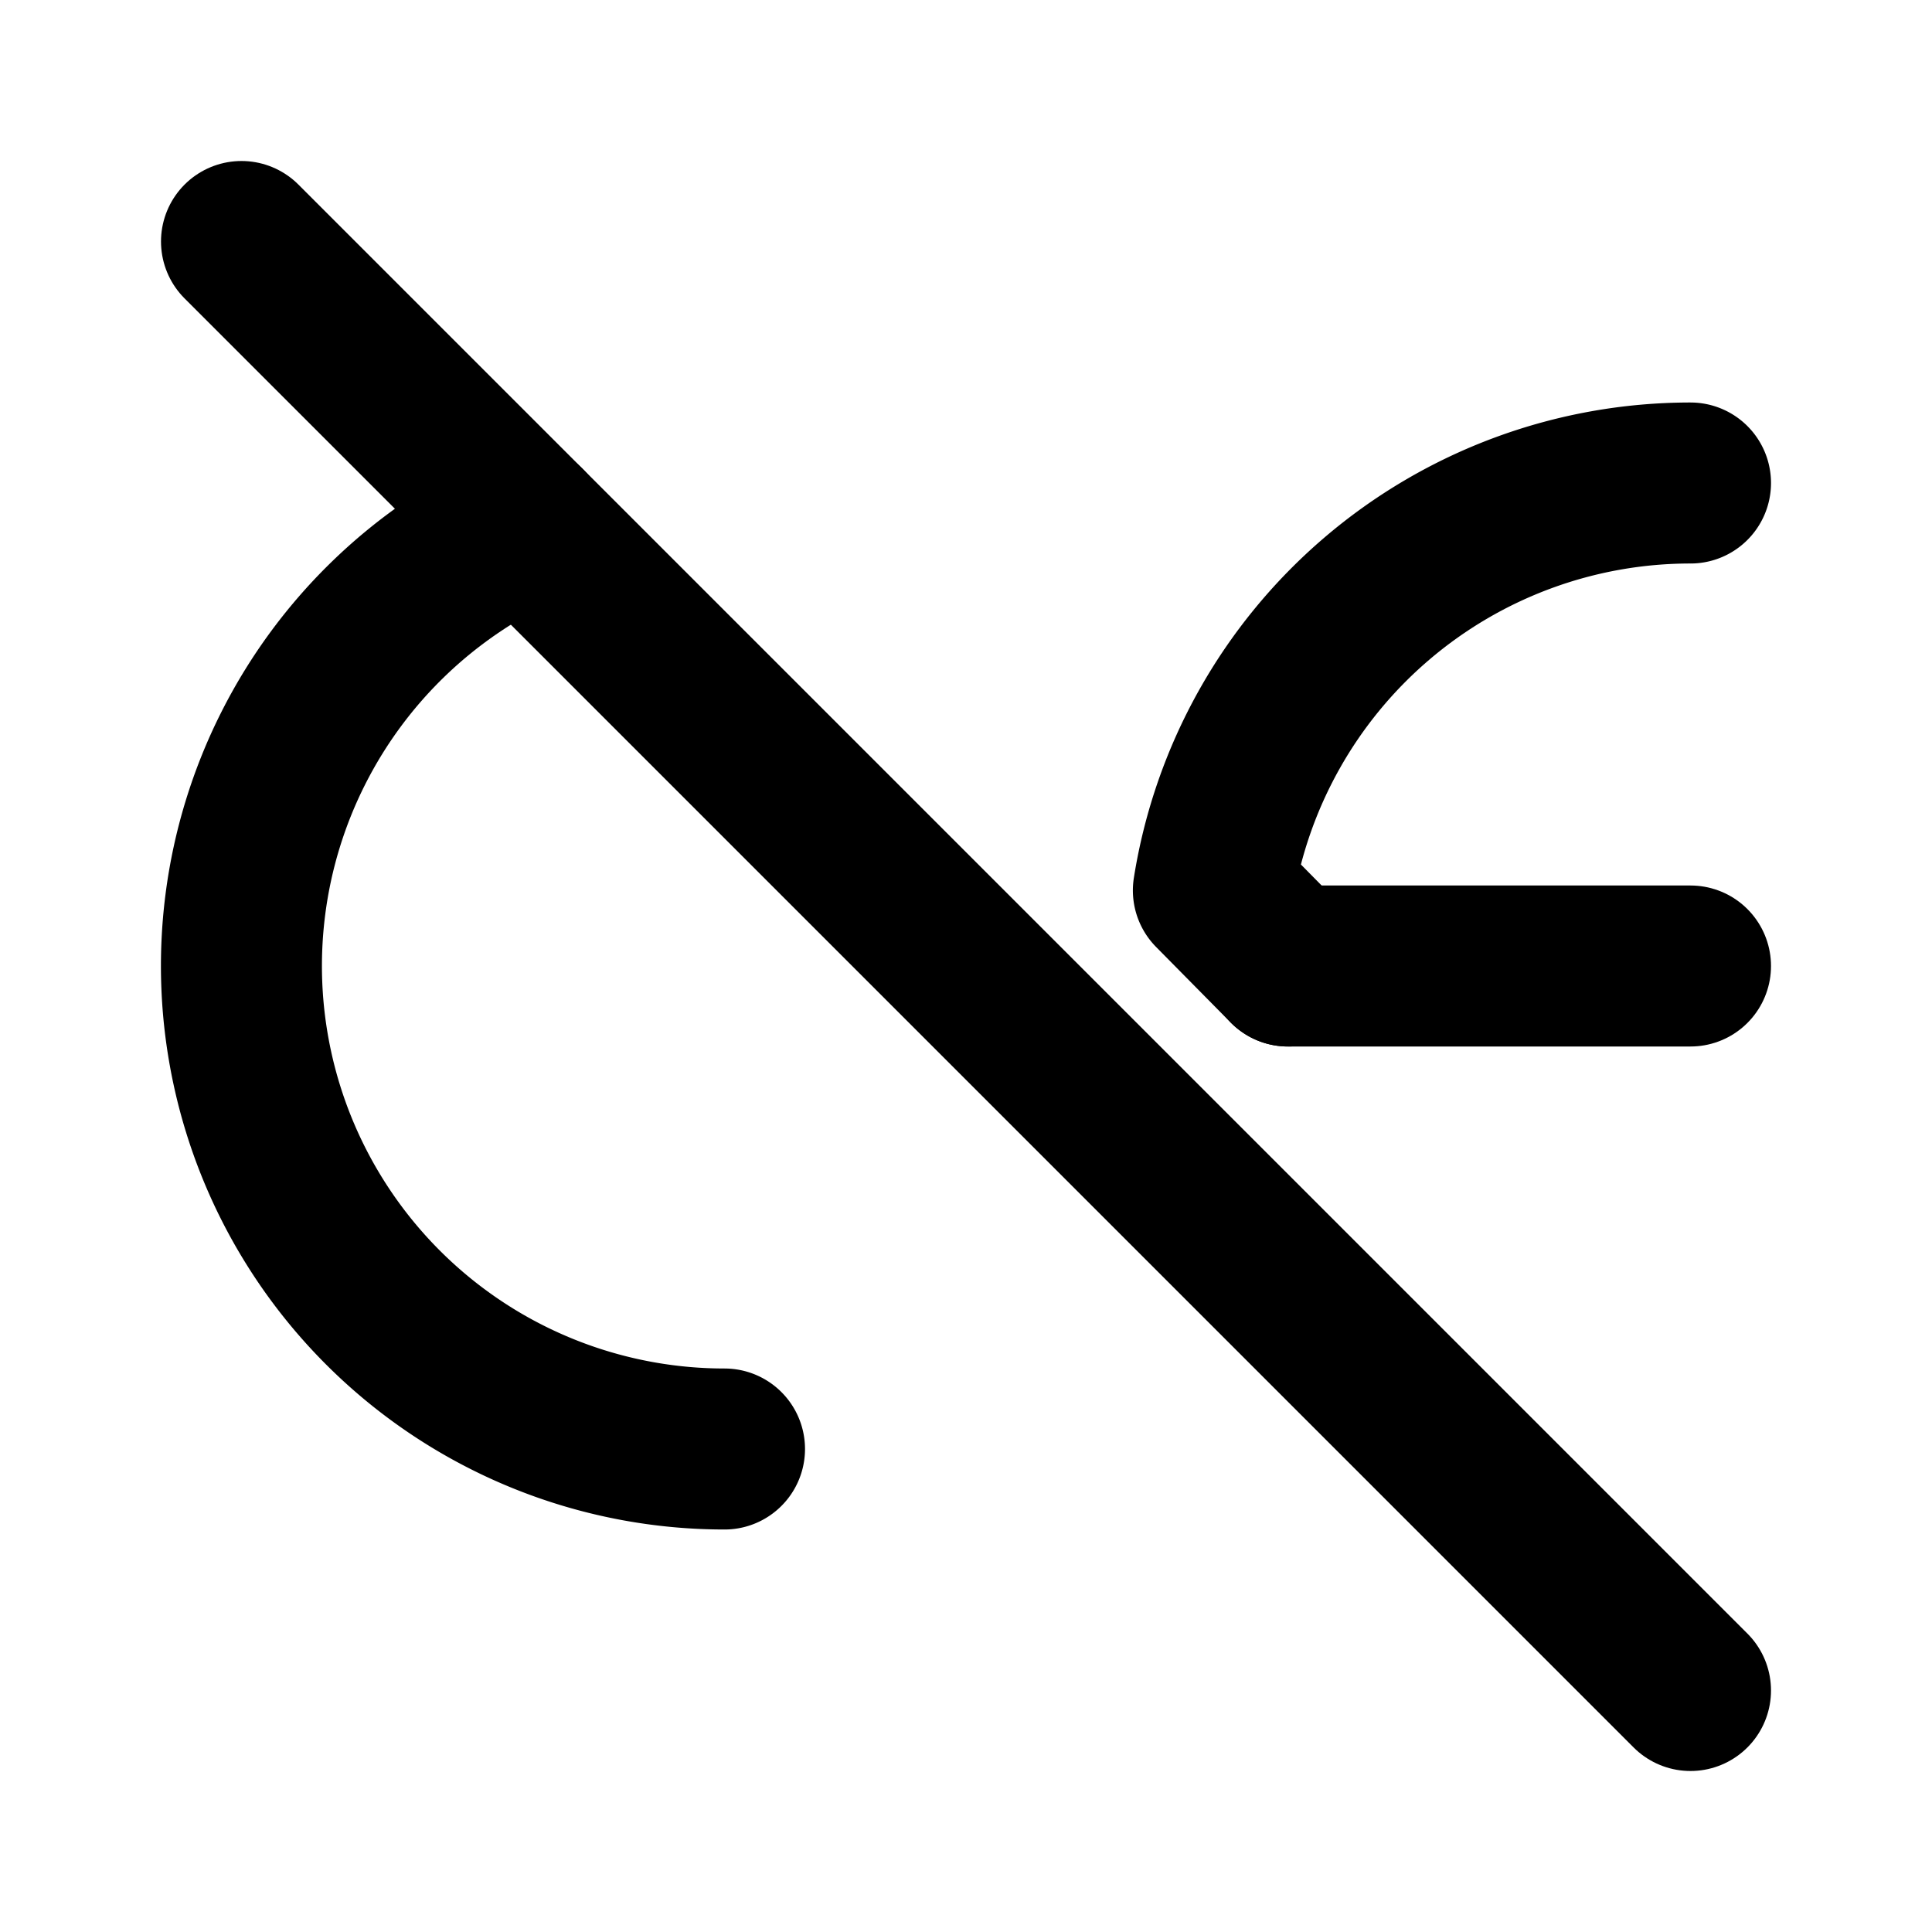
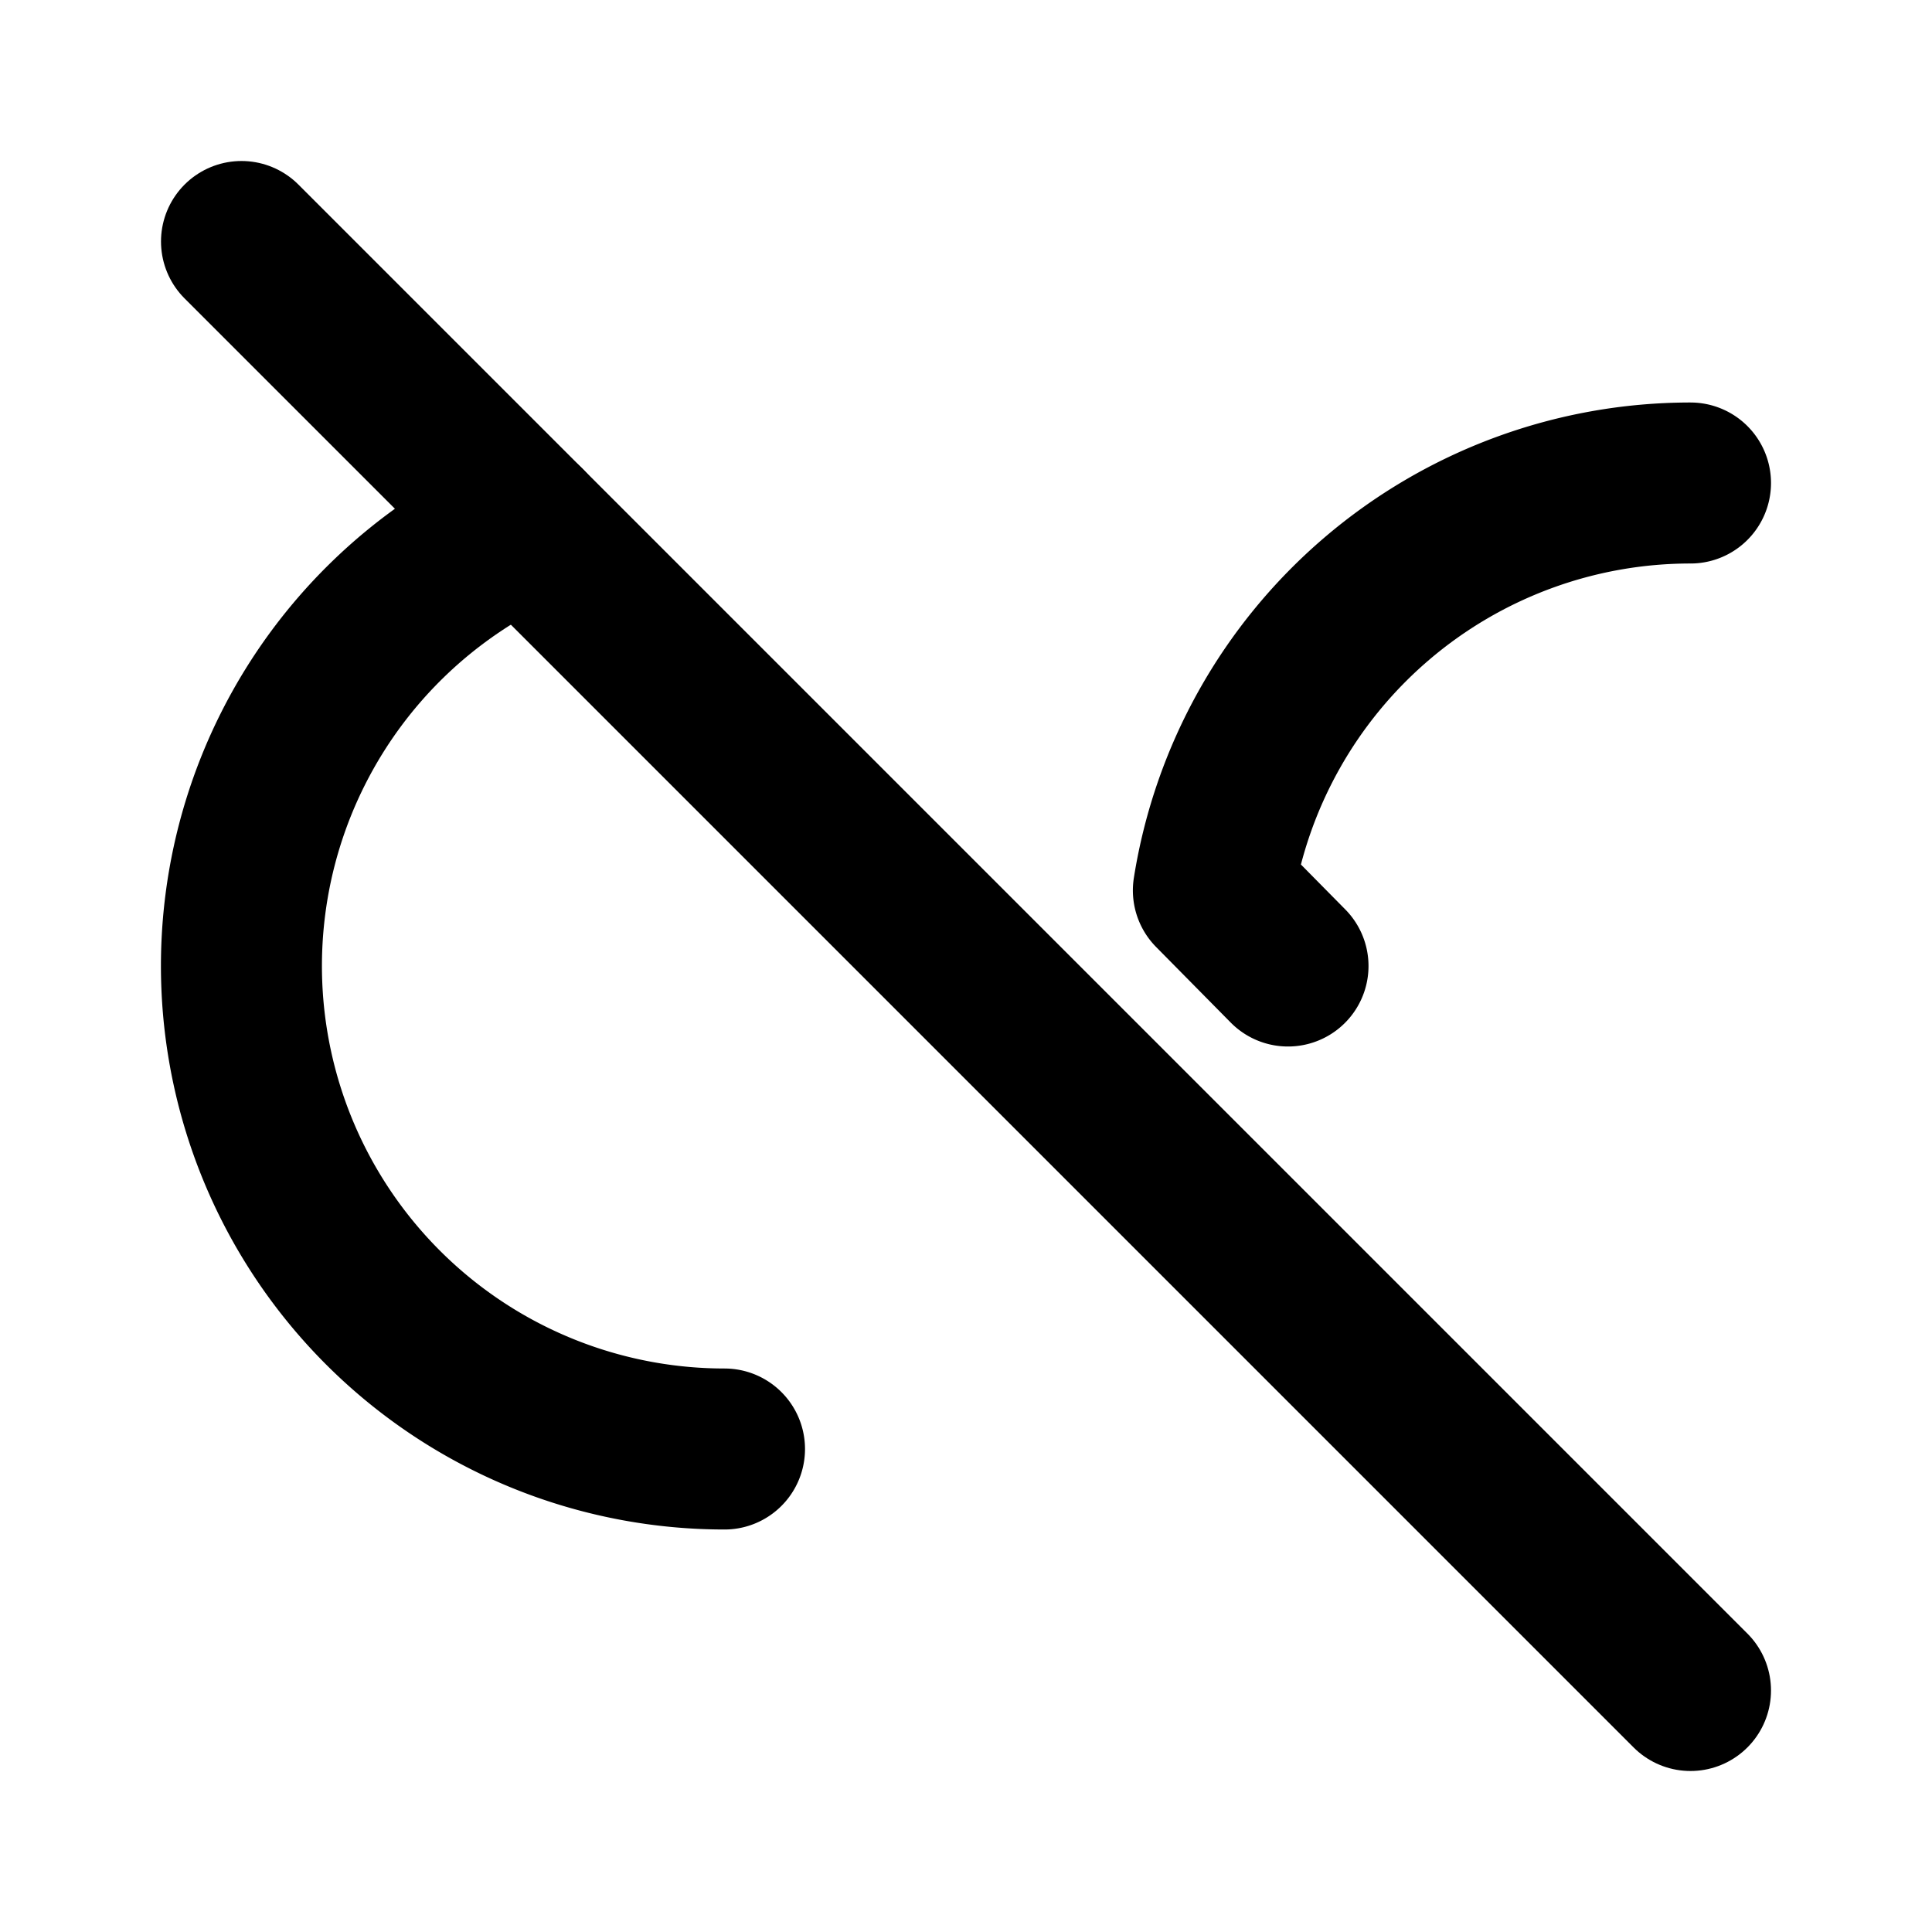
<svg xmlns="http://www.w3.org/2000/svg" width="24" height="24" viewBox="0 0 24 24" fill="none" stroke="currentColor" stroke-width="2" stroke-linecap="round" stroke-linejoin="round" class="icon icon-tabler icons-tabler-outline icon-tabler-ce-off">
-   <path stroke="none" d="M0 0h24v24H0z" fill="none" />
+   <path stroke="none" d="M0 0h24H0z" fill="none" />
  <path d="M6.53 6.53a6.001 6.001 0 0 0 2.47 11.47" />
  <path d="M21 6a6 6 0 0 0 -5.927 5.061l.927 .939" />
-   <path d="M16 12h5" />
  <path d="M3 3l18 18" />
</svg>